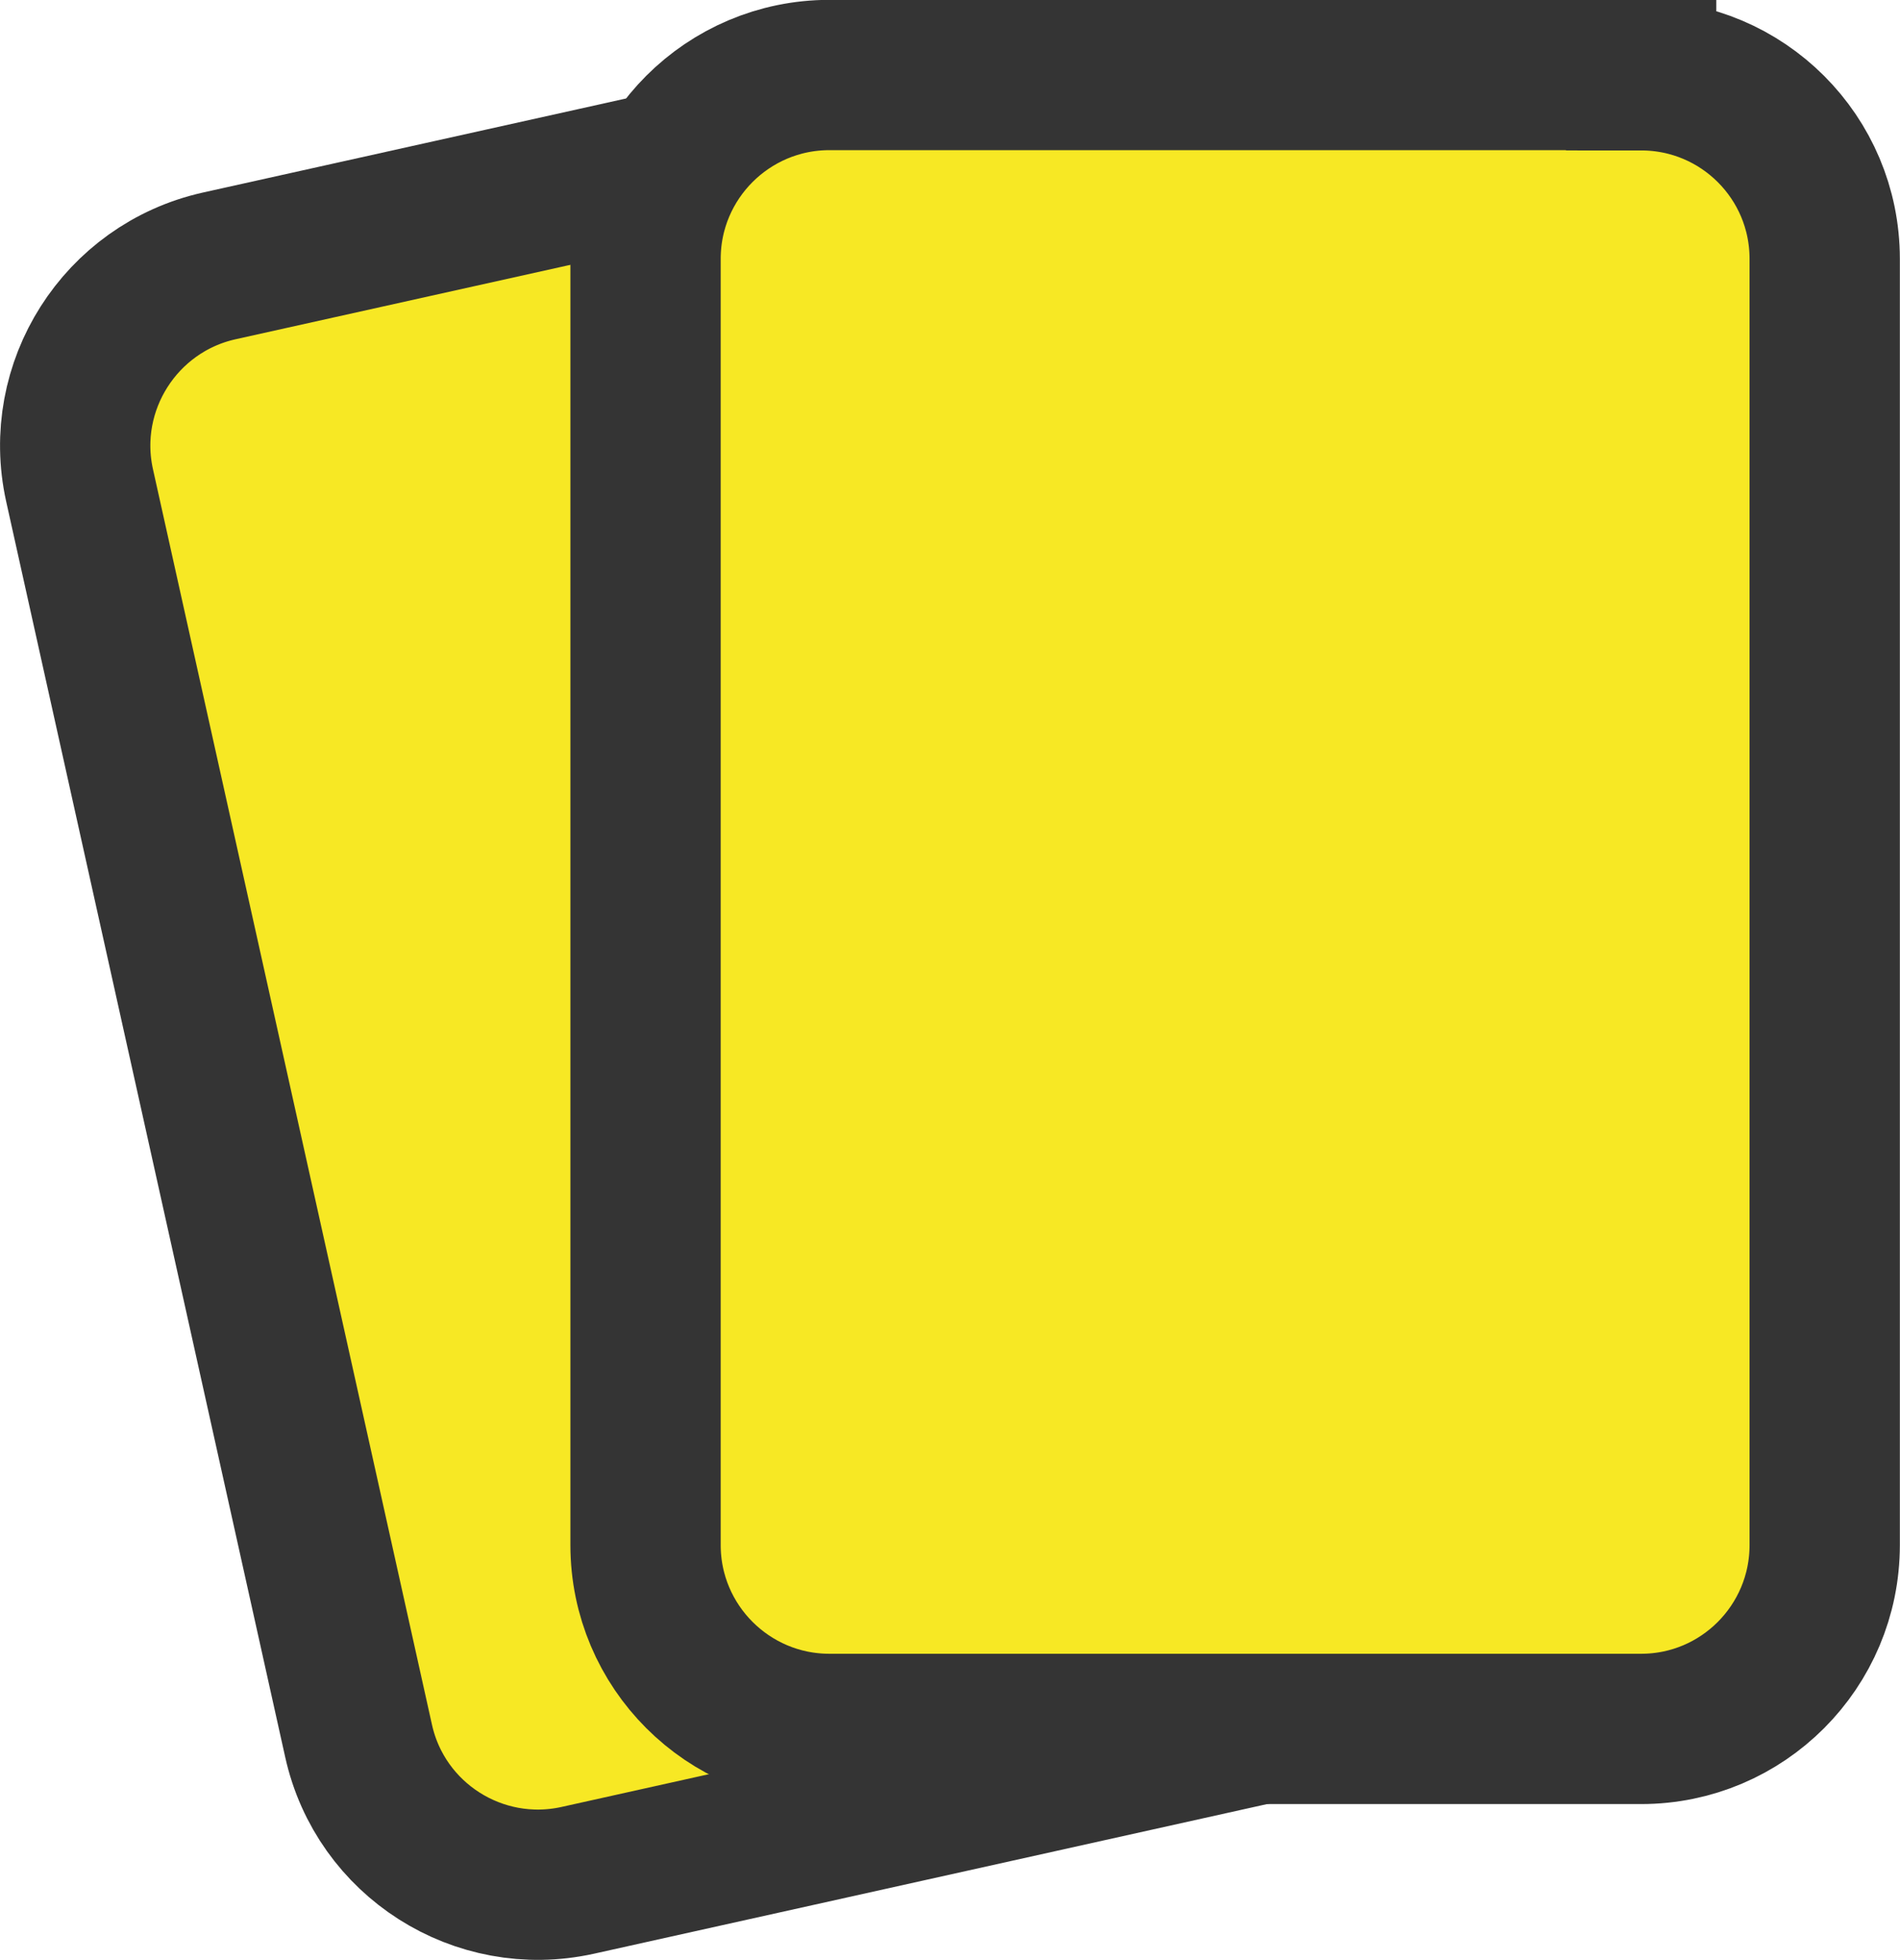
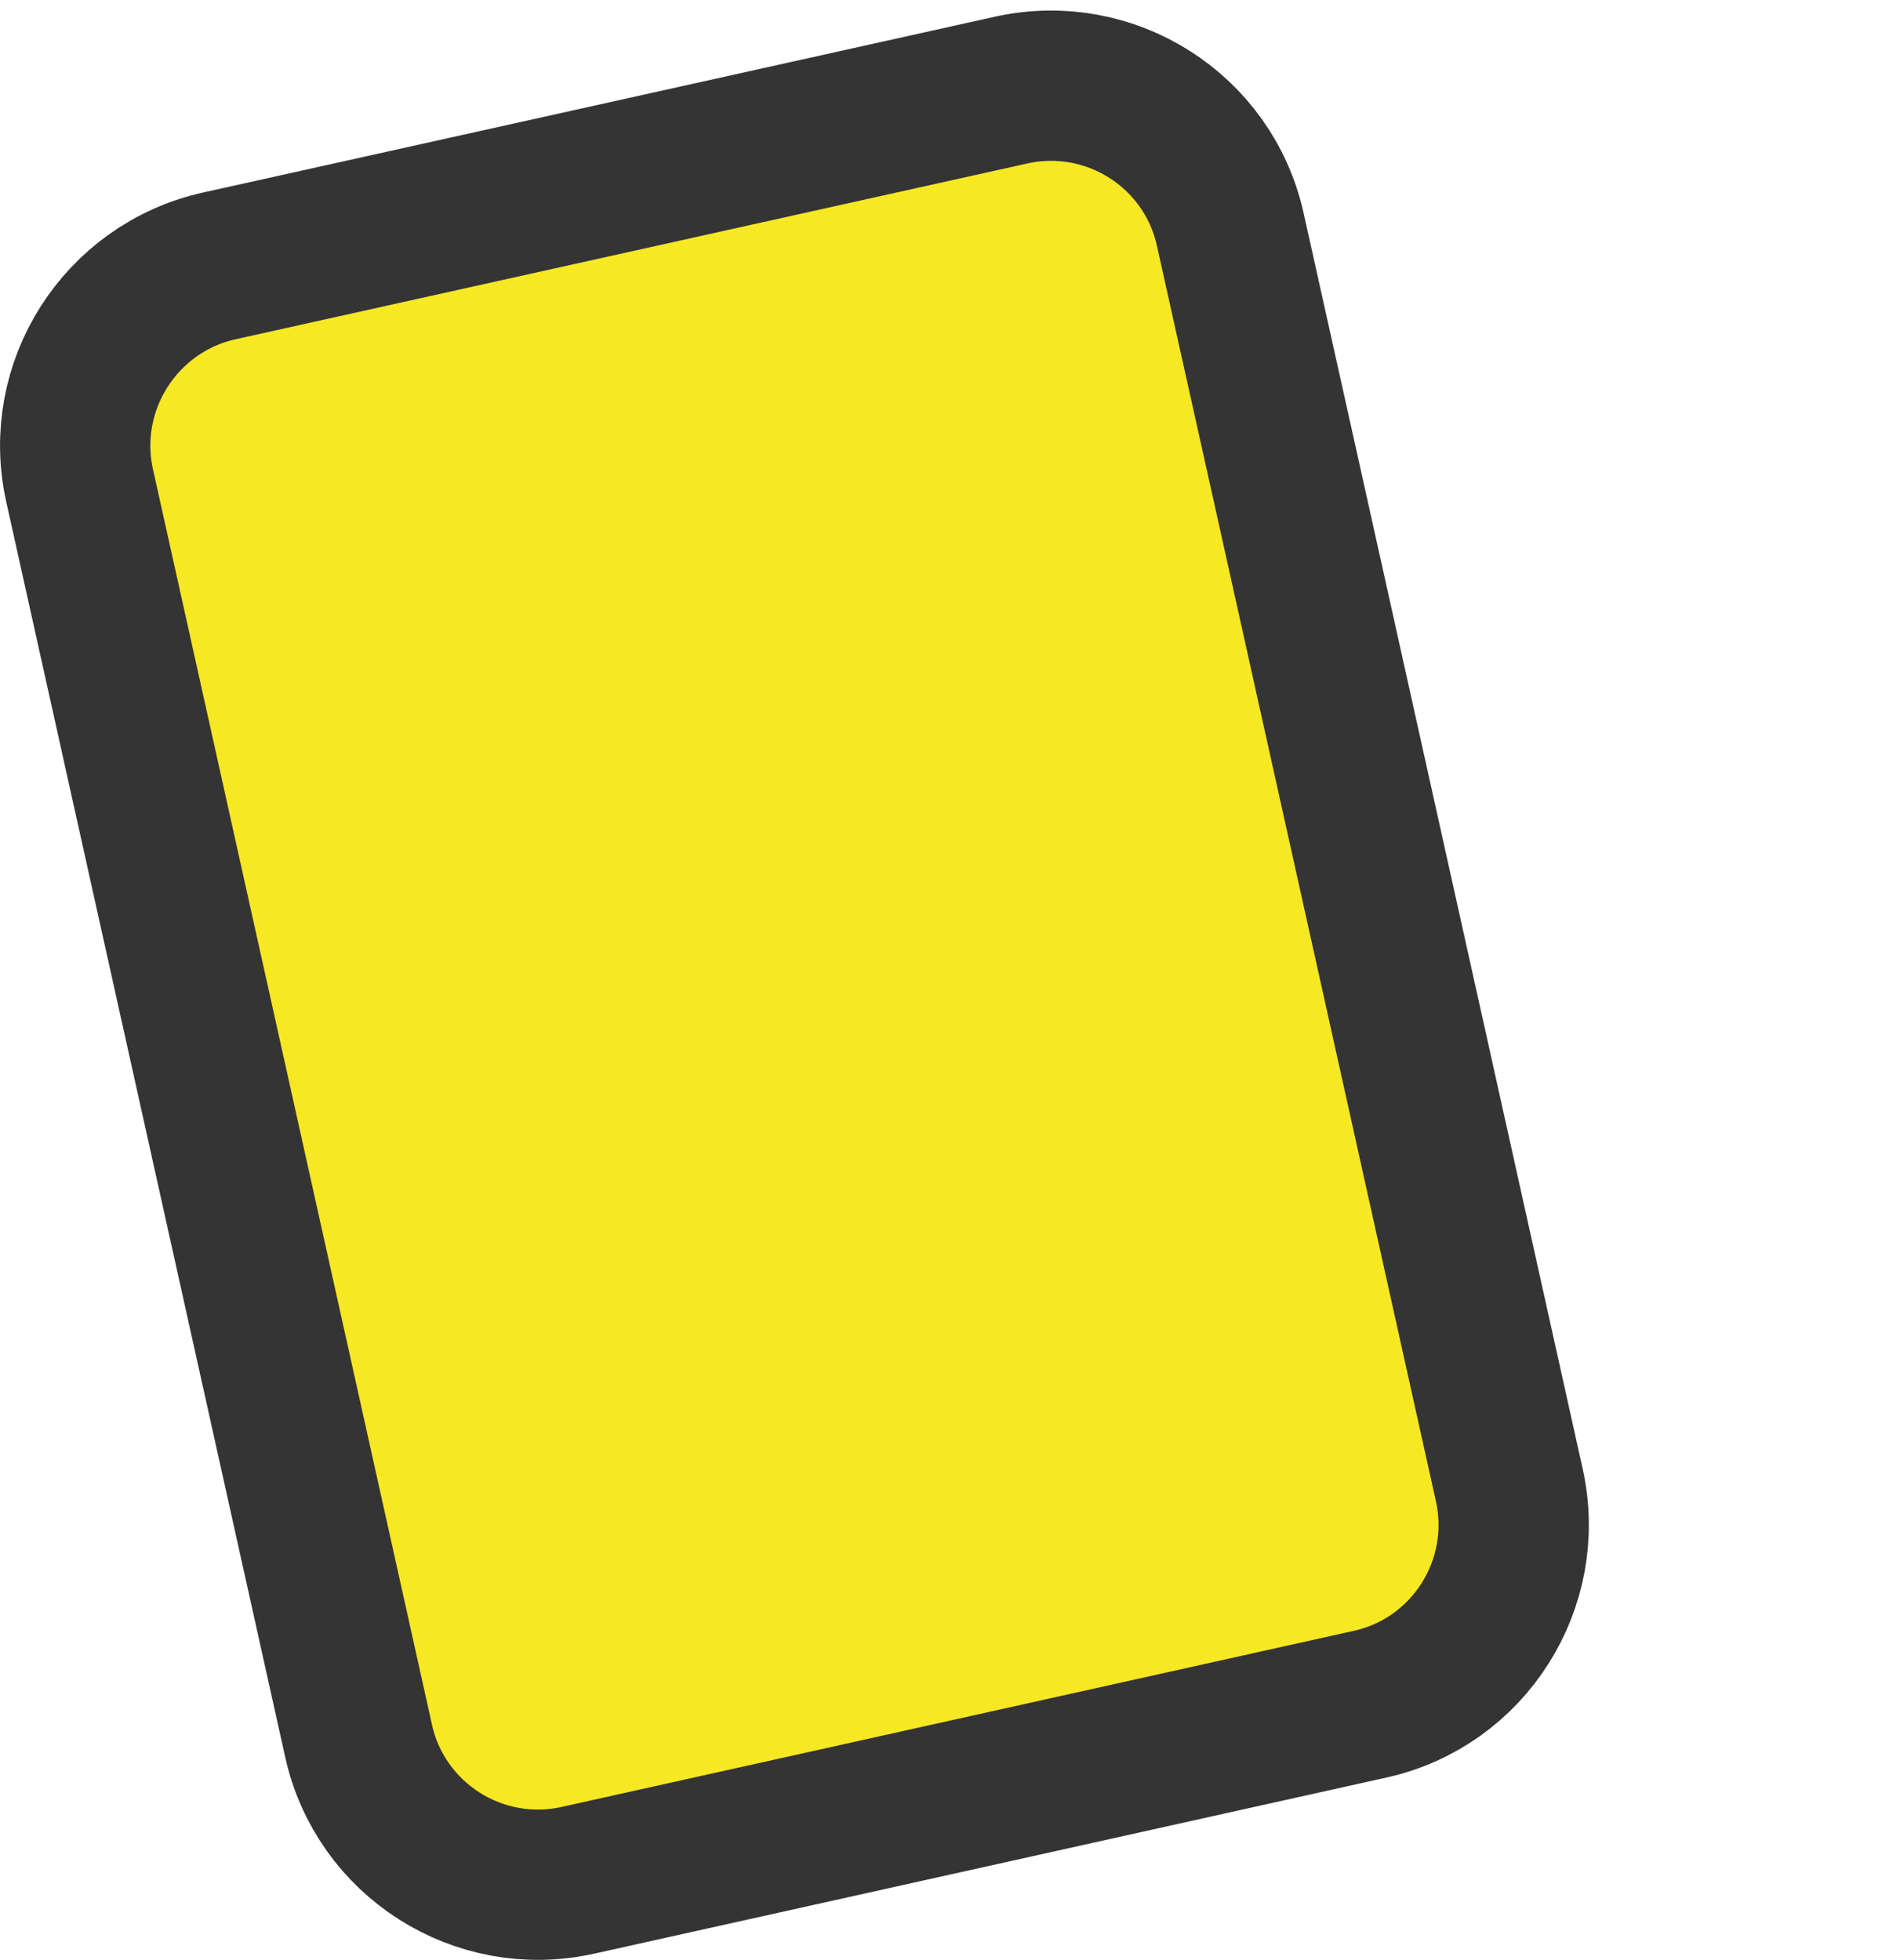
<svg xmlns="http://www.w3.org/2000/svg" width="6.687mm" height="6.898mm" viewBox="0 0 6.687 6.898" version="1.1" id="svg8">
  <defs id="defs2" />
  <g id="layer1" transform="translate(-39.428,-29.636)">
-     <path id="path862" d="m 42.987,29.953 c 0.348,-0.077 0.694,0.142 0.771,0.491 l 0.196,0.881 0.786,3.538 c 0.077,0.348 -0.142,0.694 -0.49,0.771 l -2.789,0.62 c -0.349,0.077 -0.694,-0.143 -0.771,-0.491 l -0.982,-4.419 c -0.077,-0.348 0.143,-0.694 0.491,-0.772 l 2.789,-0.62 z" stroke-miterlimit="10" style="fill:#f7e824;stroke:#343434;stroke-width:0.529;stroke-miterlimit:10" />
-     <path id="path881" d="m 45.204,29.901 c 0.357,0 0.646,0.289 0.646,0.646 v 4.527 c 0,0.357 -0.289,0.647 -0.646,0.647 h -2.857 c -0.357,0 -0.647,-0.29 -0.647,-0.647 v -4.527 c 0,-0.357 0.29,-0.647 0.647,-0.647 h 2.857 z" stroke-miterlimit="10" style="fill:#f7e824;stroke:#343434;stroke-width:0.529;stroke-miterlimit:10;fill-opacity:1" />
+     <path id="path862" d="m 42.987,29.953 c 0.348,-0.077 0.694,0.142 0.771,0.491 l 0.196,0.881 0.786,3.538 c 0.077,0.348 -0.142,0.694 -0.49,0.771 l -2.789,0.62 c -0.349,0.077 -0.694,-0.143 -0.771,-0.491 l -0.982,-4.419 c -0.077,-0.348 0.143,-0.694 0.491,-0.772 z" stroke-miterlimit="10" style="fill:#f7e824;stroke:#343434;stroke-width:0.529;stroke-miterlimit:10" />
  </g>
</svg>